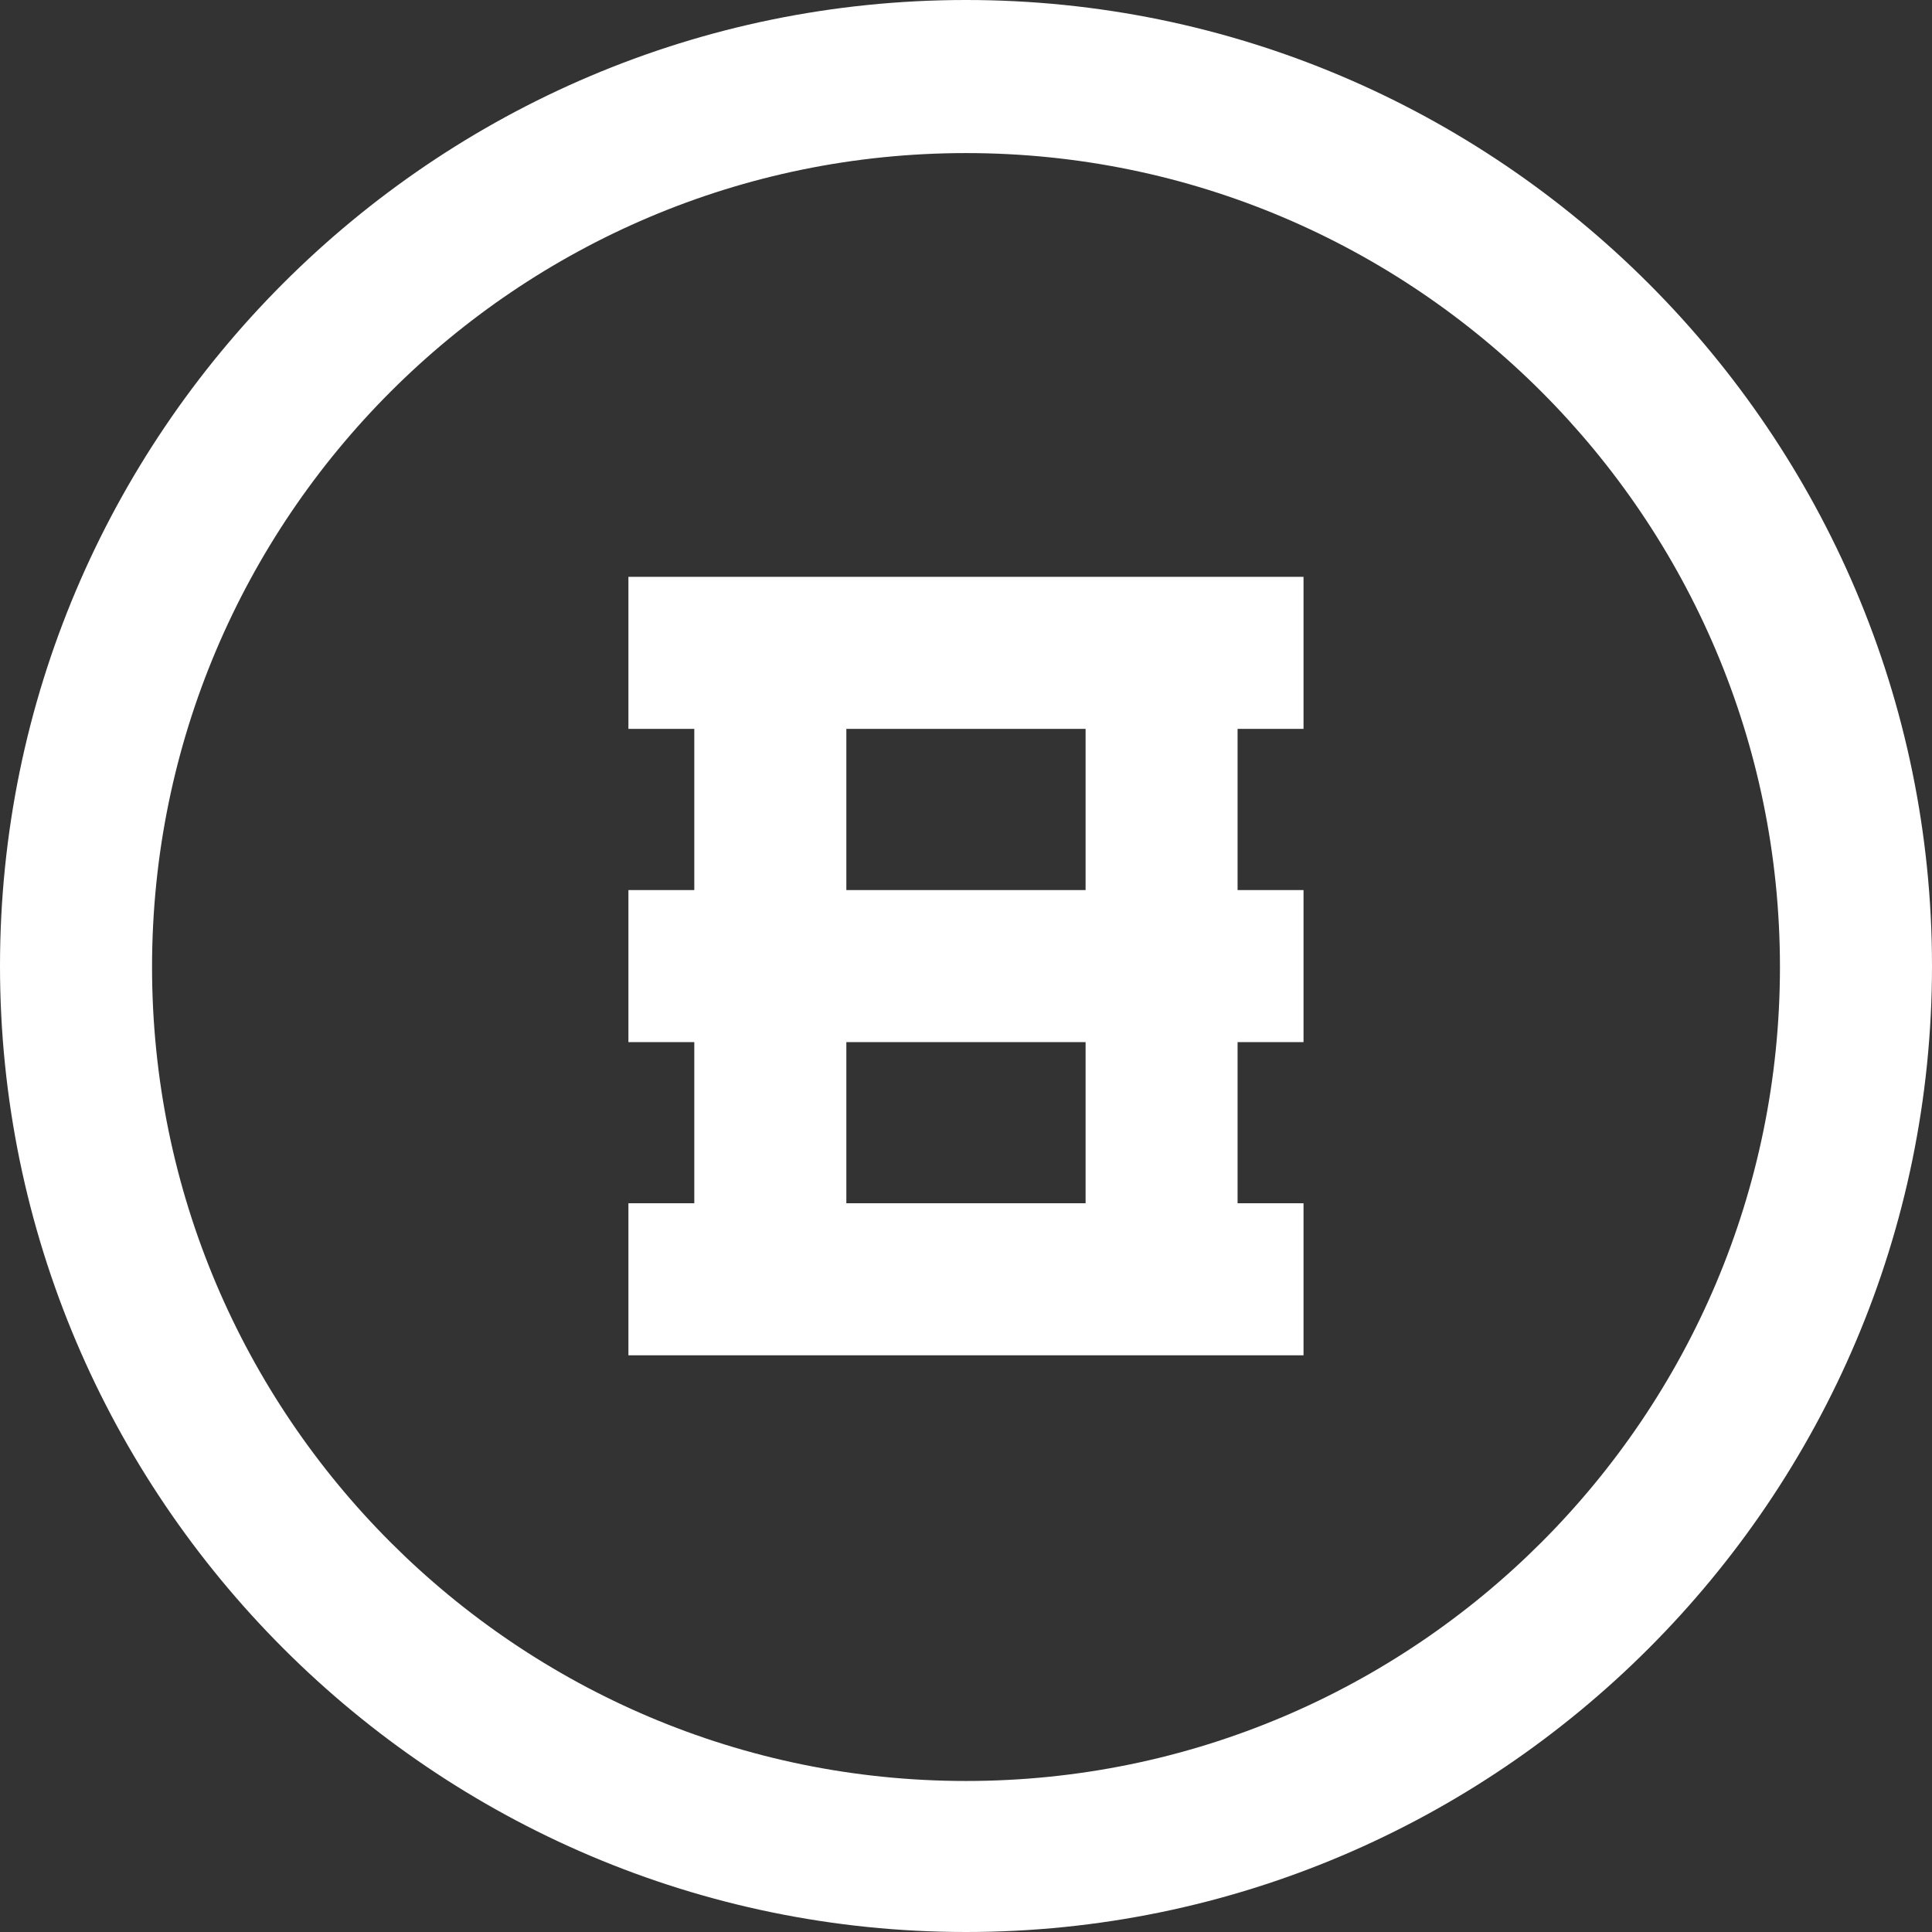
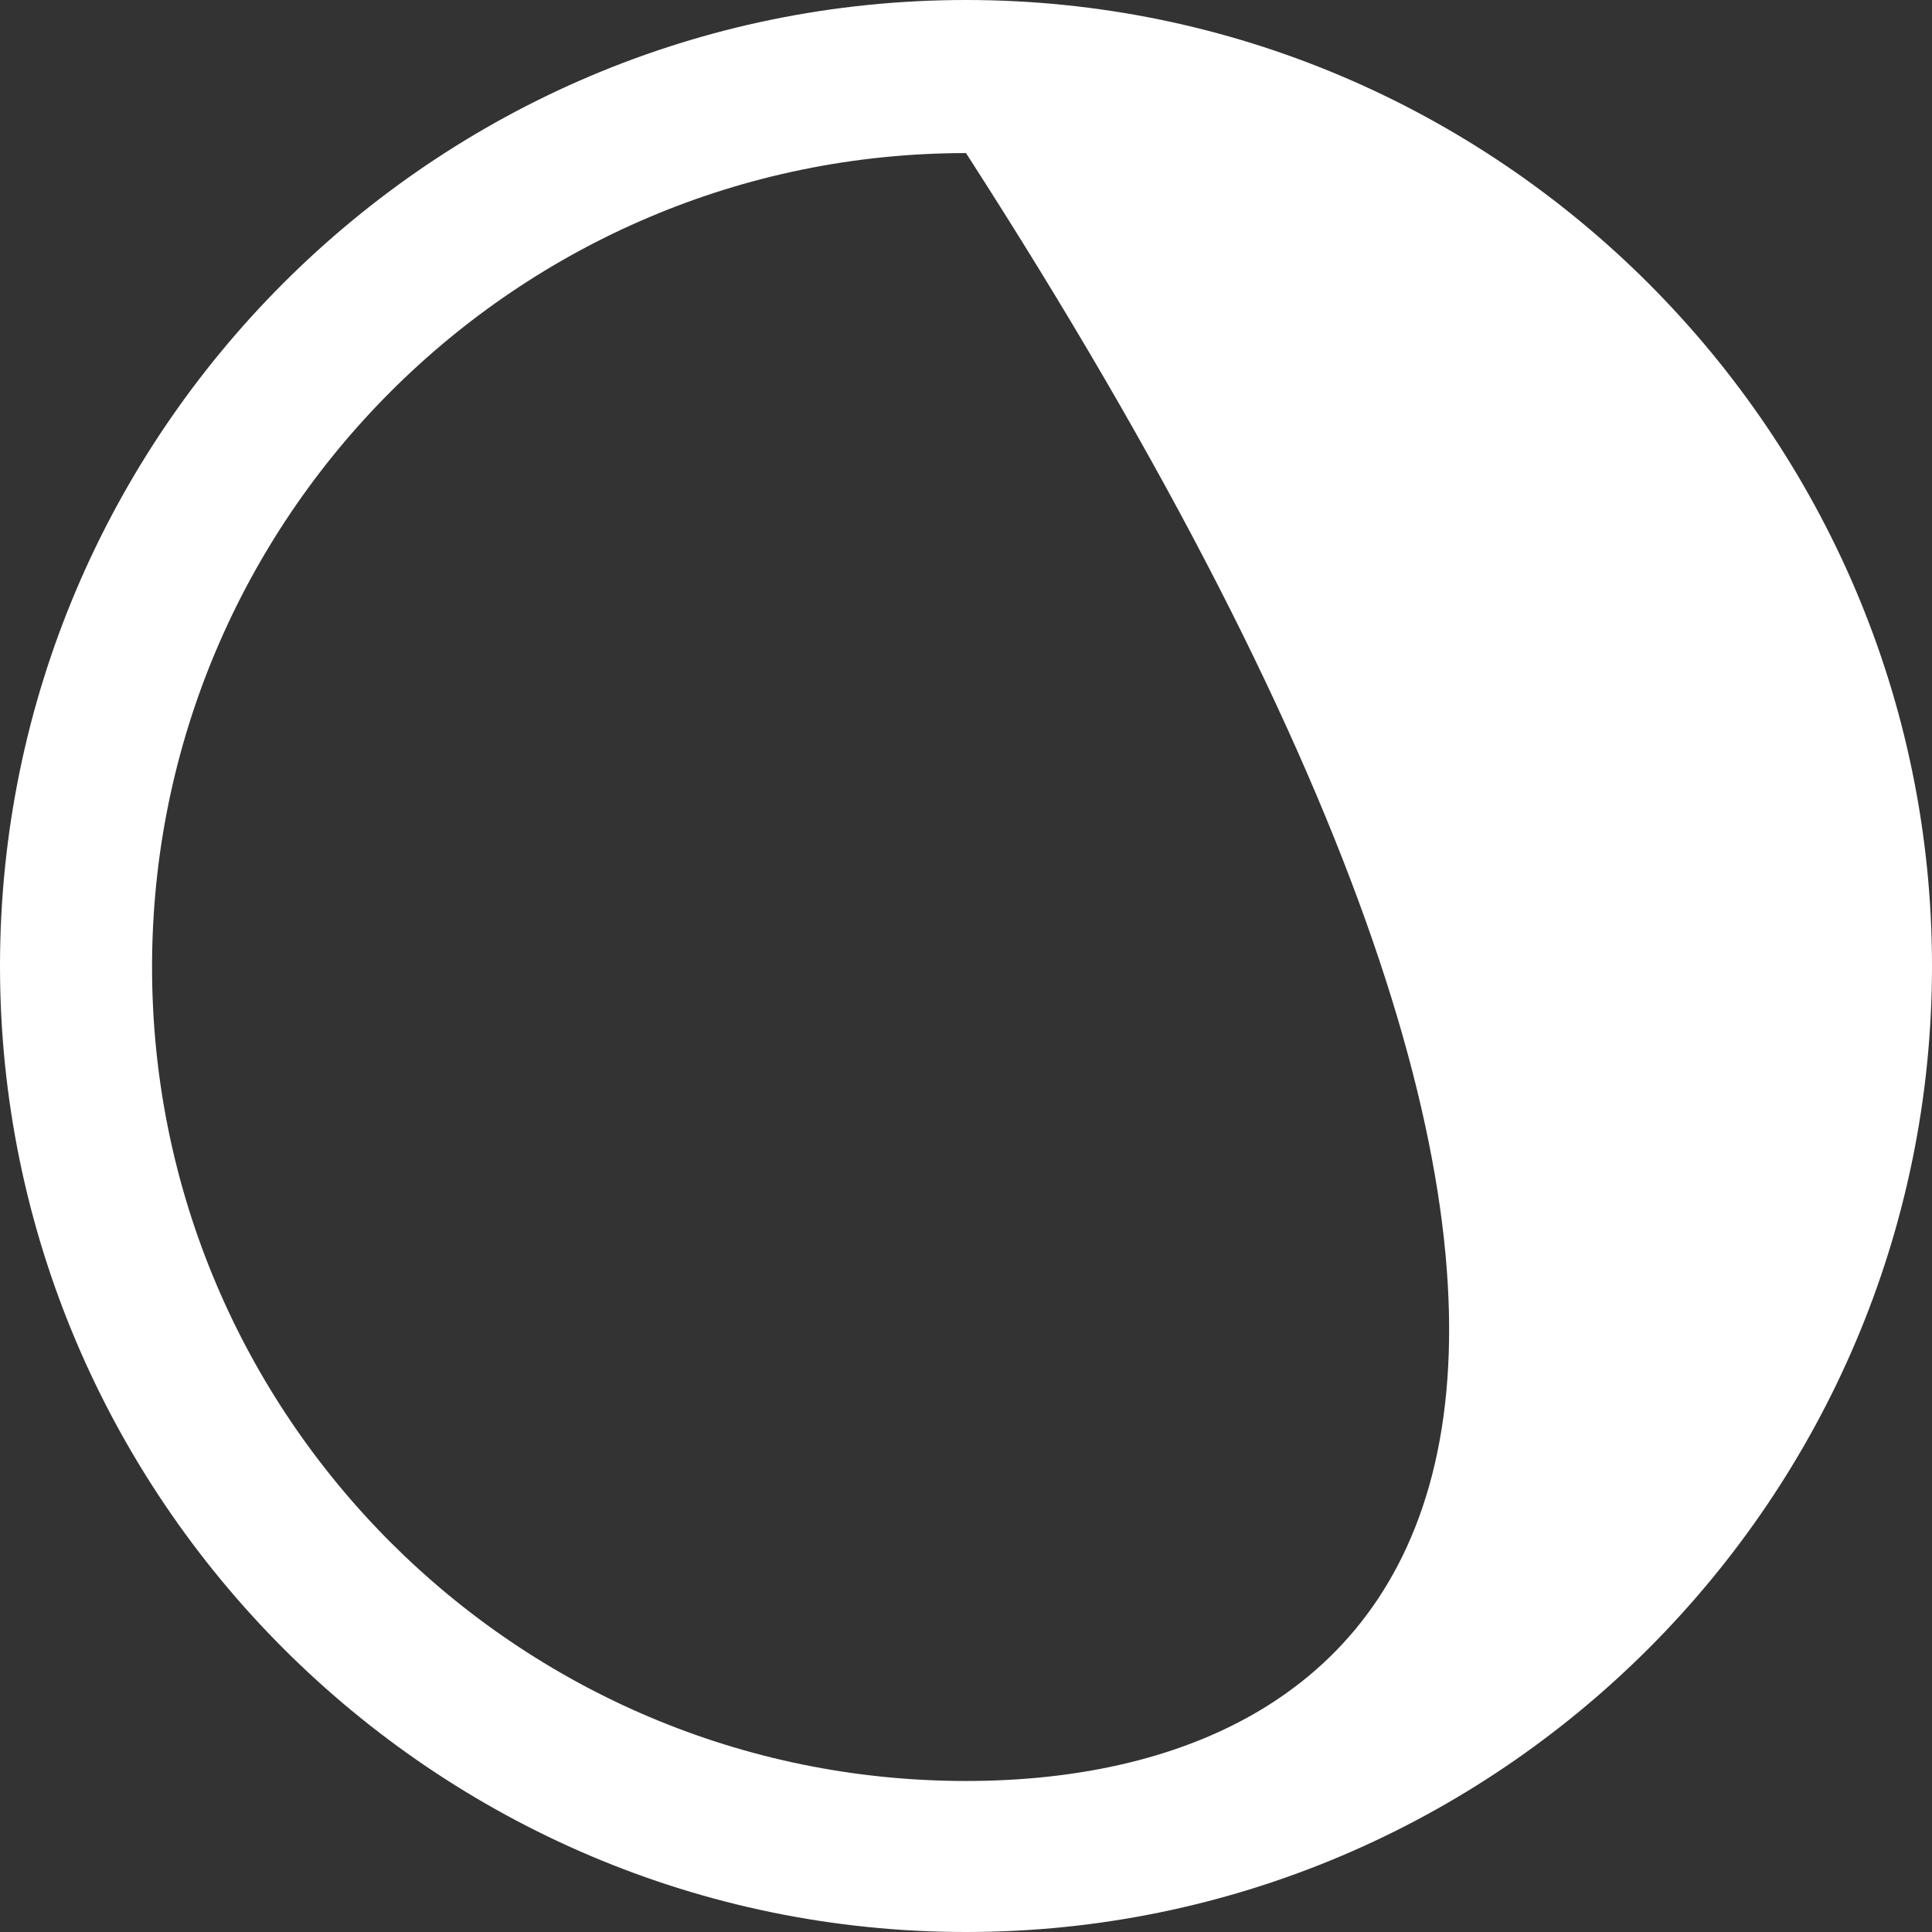
<svg xmlns="http://www.w3.org/2000/svg" width="30" height="30" viewBox="0 0 30 30" fill="none">
  <rect x="0" y="0" width="30" height="30" fill="#333333" stroke="none" />
-   <path d="M15 0C6.721 0 0 6.737 0 15C0 23.263 6.737 30 15 30C23.263 30 30 23.263 30 15C30 6.737 23.263 0 15 0ZM15 27.655C8.027 27.655 2.361 21.988 2.361 15.016C2.361 8.043 8.027 2.377 15 2.377C21.973 2.377 27.639 8.043 27.639 15.016C27.639 21.988 21.973 27.655 15 27.655Z" fill="white" />
-   <path d="M10.781 8.957H9.758V11.318H10.781V13.821H9.758V16.182H10.781V18.684H9.758V21.045H10.781H19.217H20.241V18.684H19.217V16.182H20.241V13.821H19.217V11.318H20.241V8.957H19.217H10.781ZM16.857 18.684H13.142V16.182H16.857V18.684ZM16.857 13.821H13.142V11.318H16.857V13.821Z" fill="white" />
+   <path d="M15 0C6.721 0 0 6.737 0 15C0 23.263 6.737 30 15 30C23.263 30 30 23.263 30 15C30 6.737 23.263 0 15 0ZM15 27.655C8.027 27.655 2.361 21.988 2.361 15.016C2.361 8.043 8.027 2.377 15 2.377C27.639 21.988 21.973 27.655 15 27.655Z" fill="white" />
</svg>